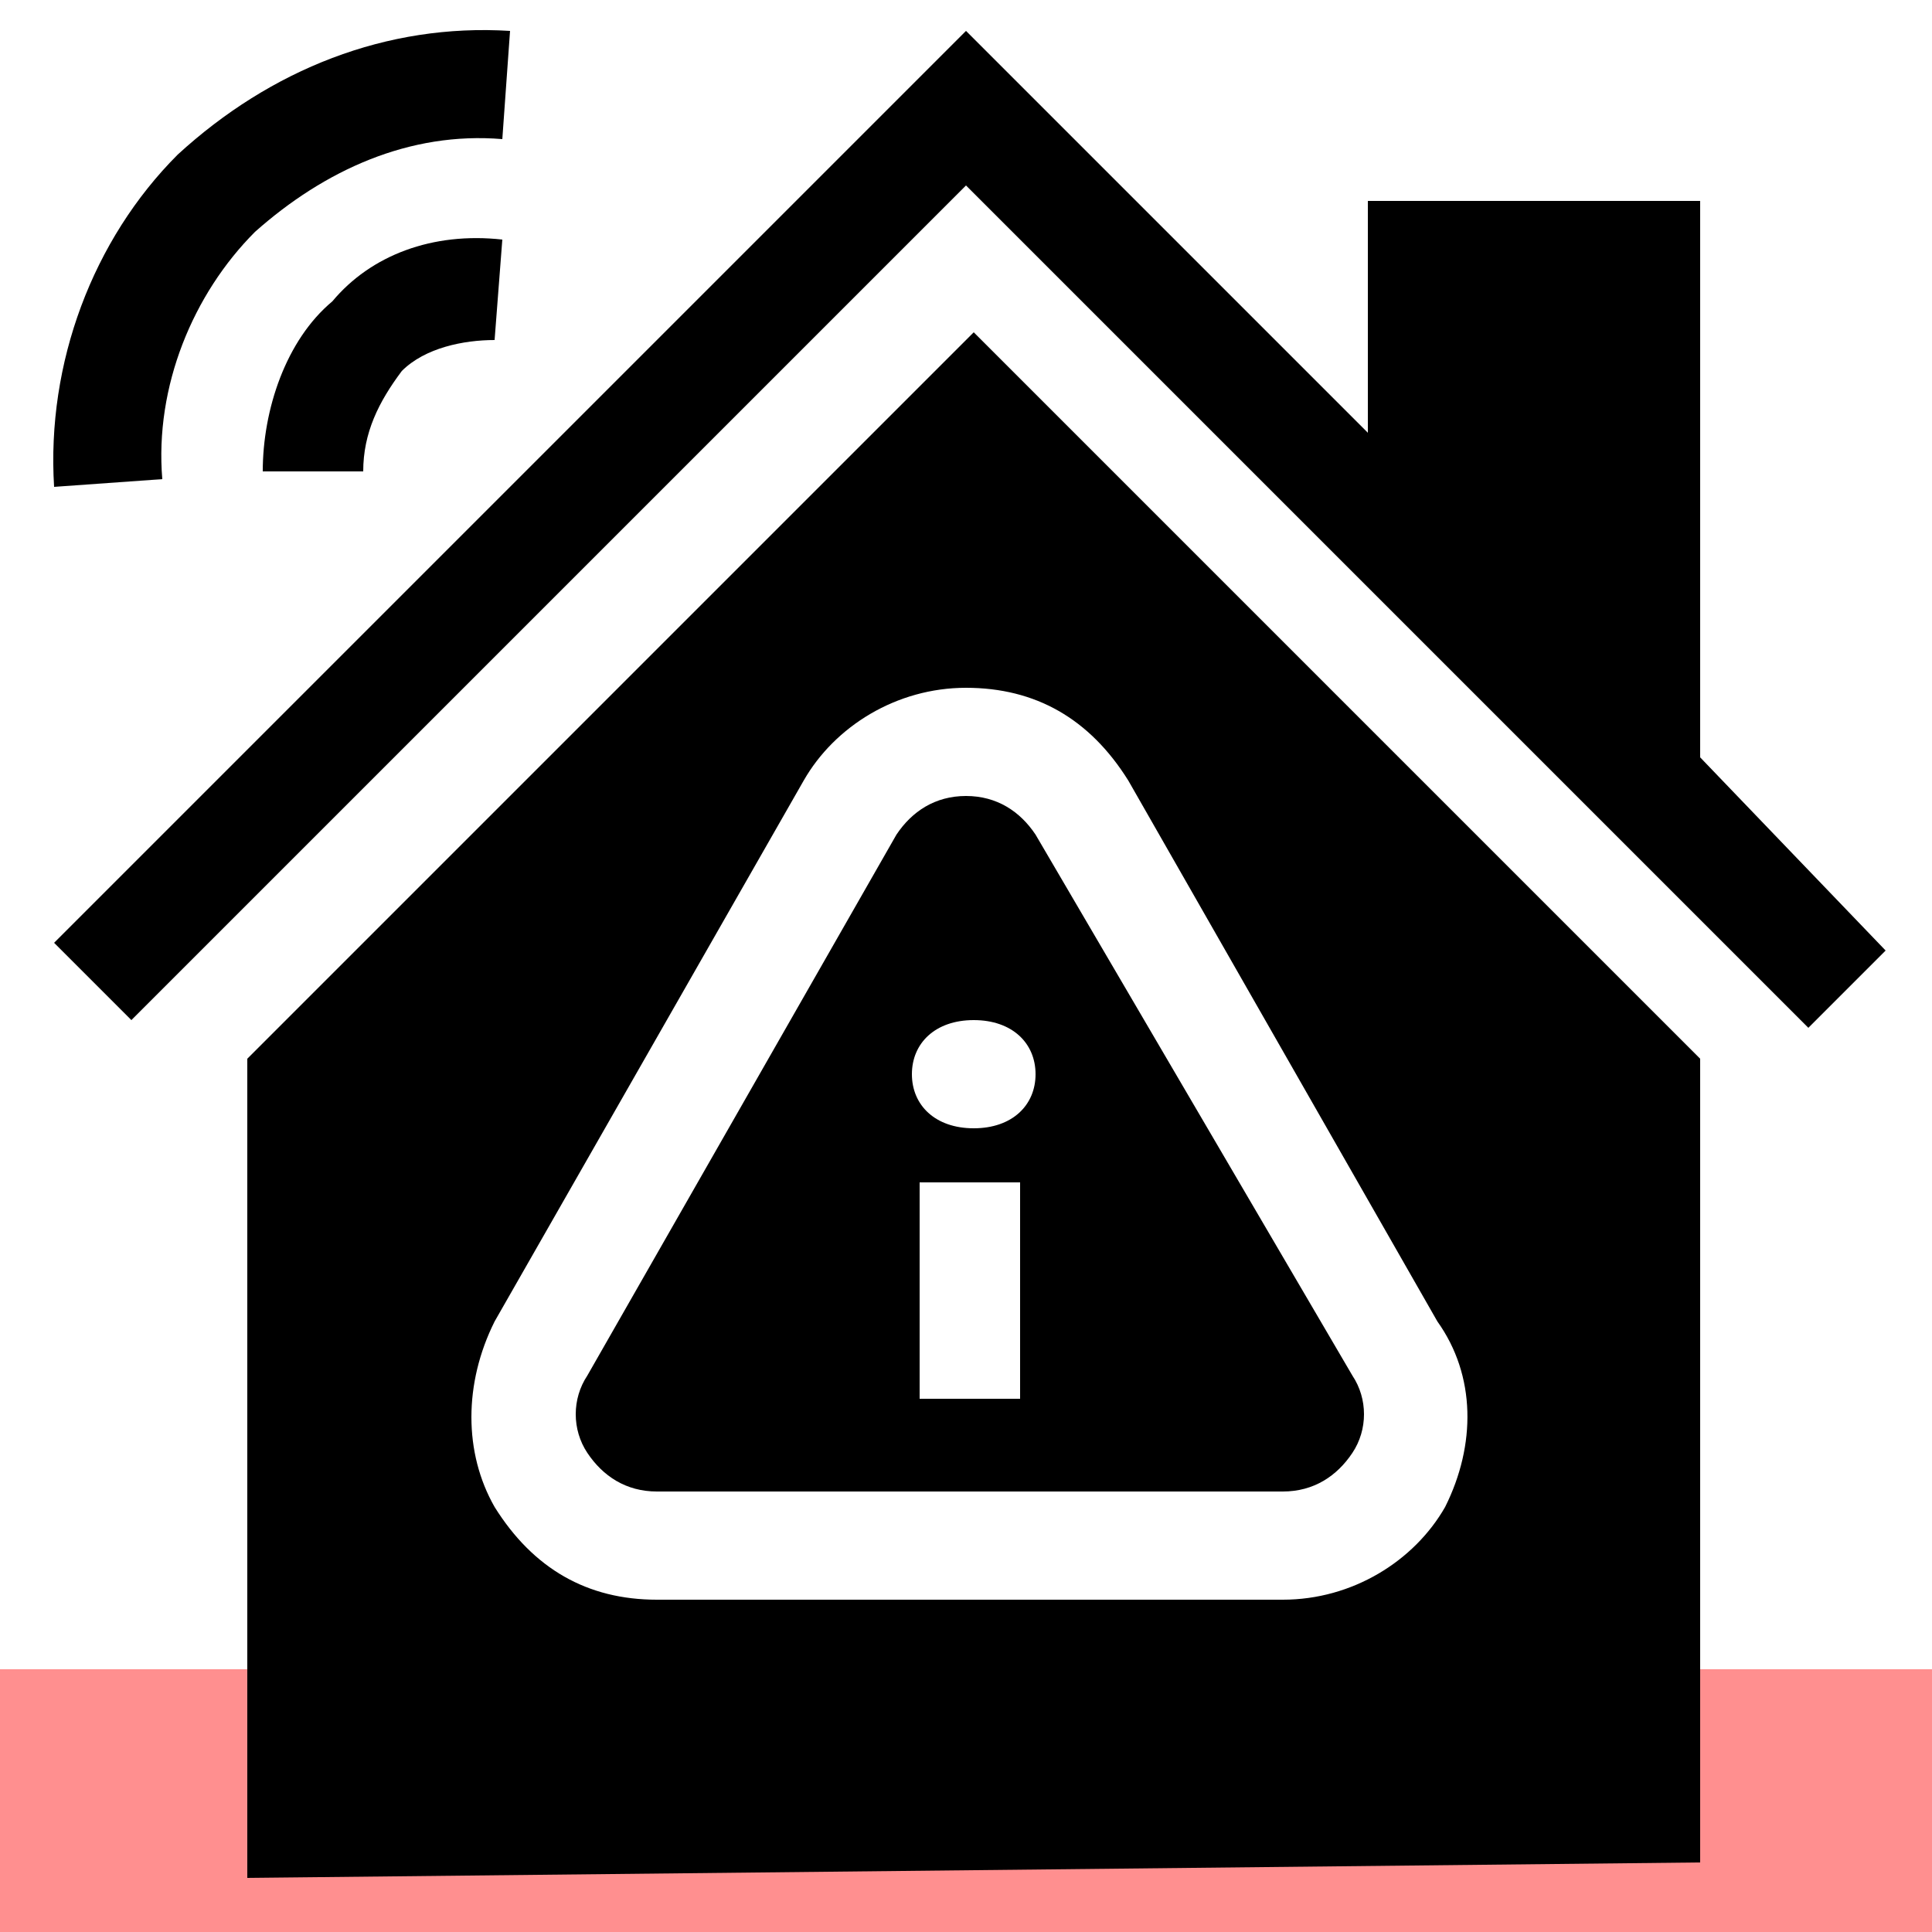
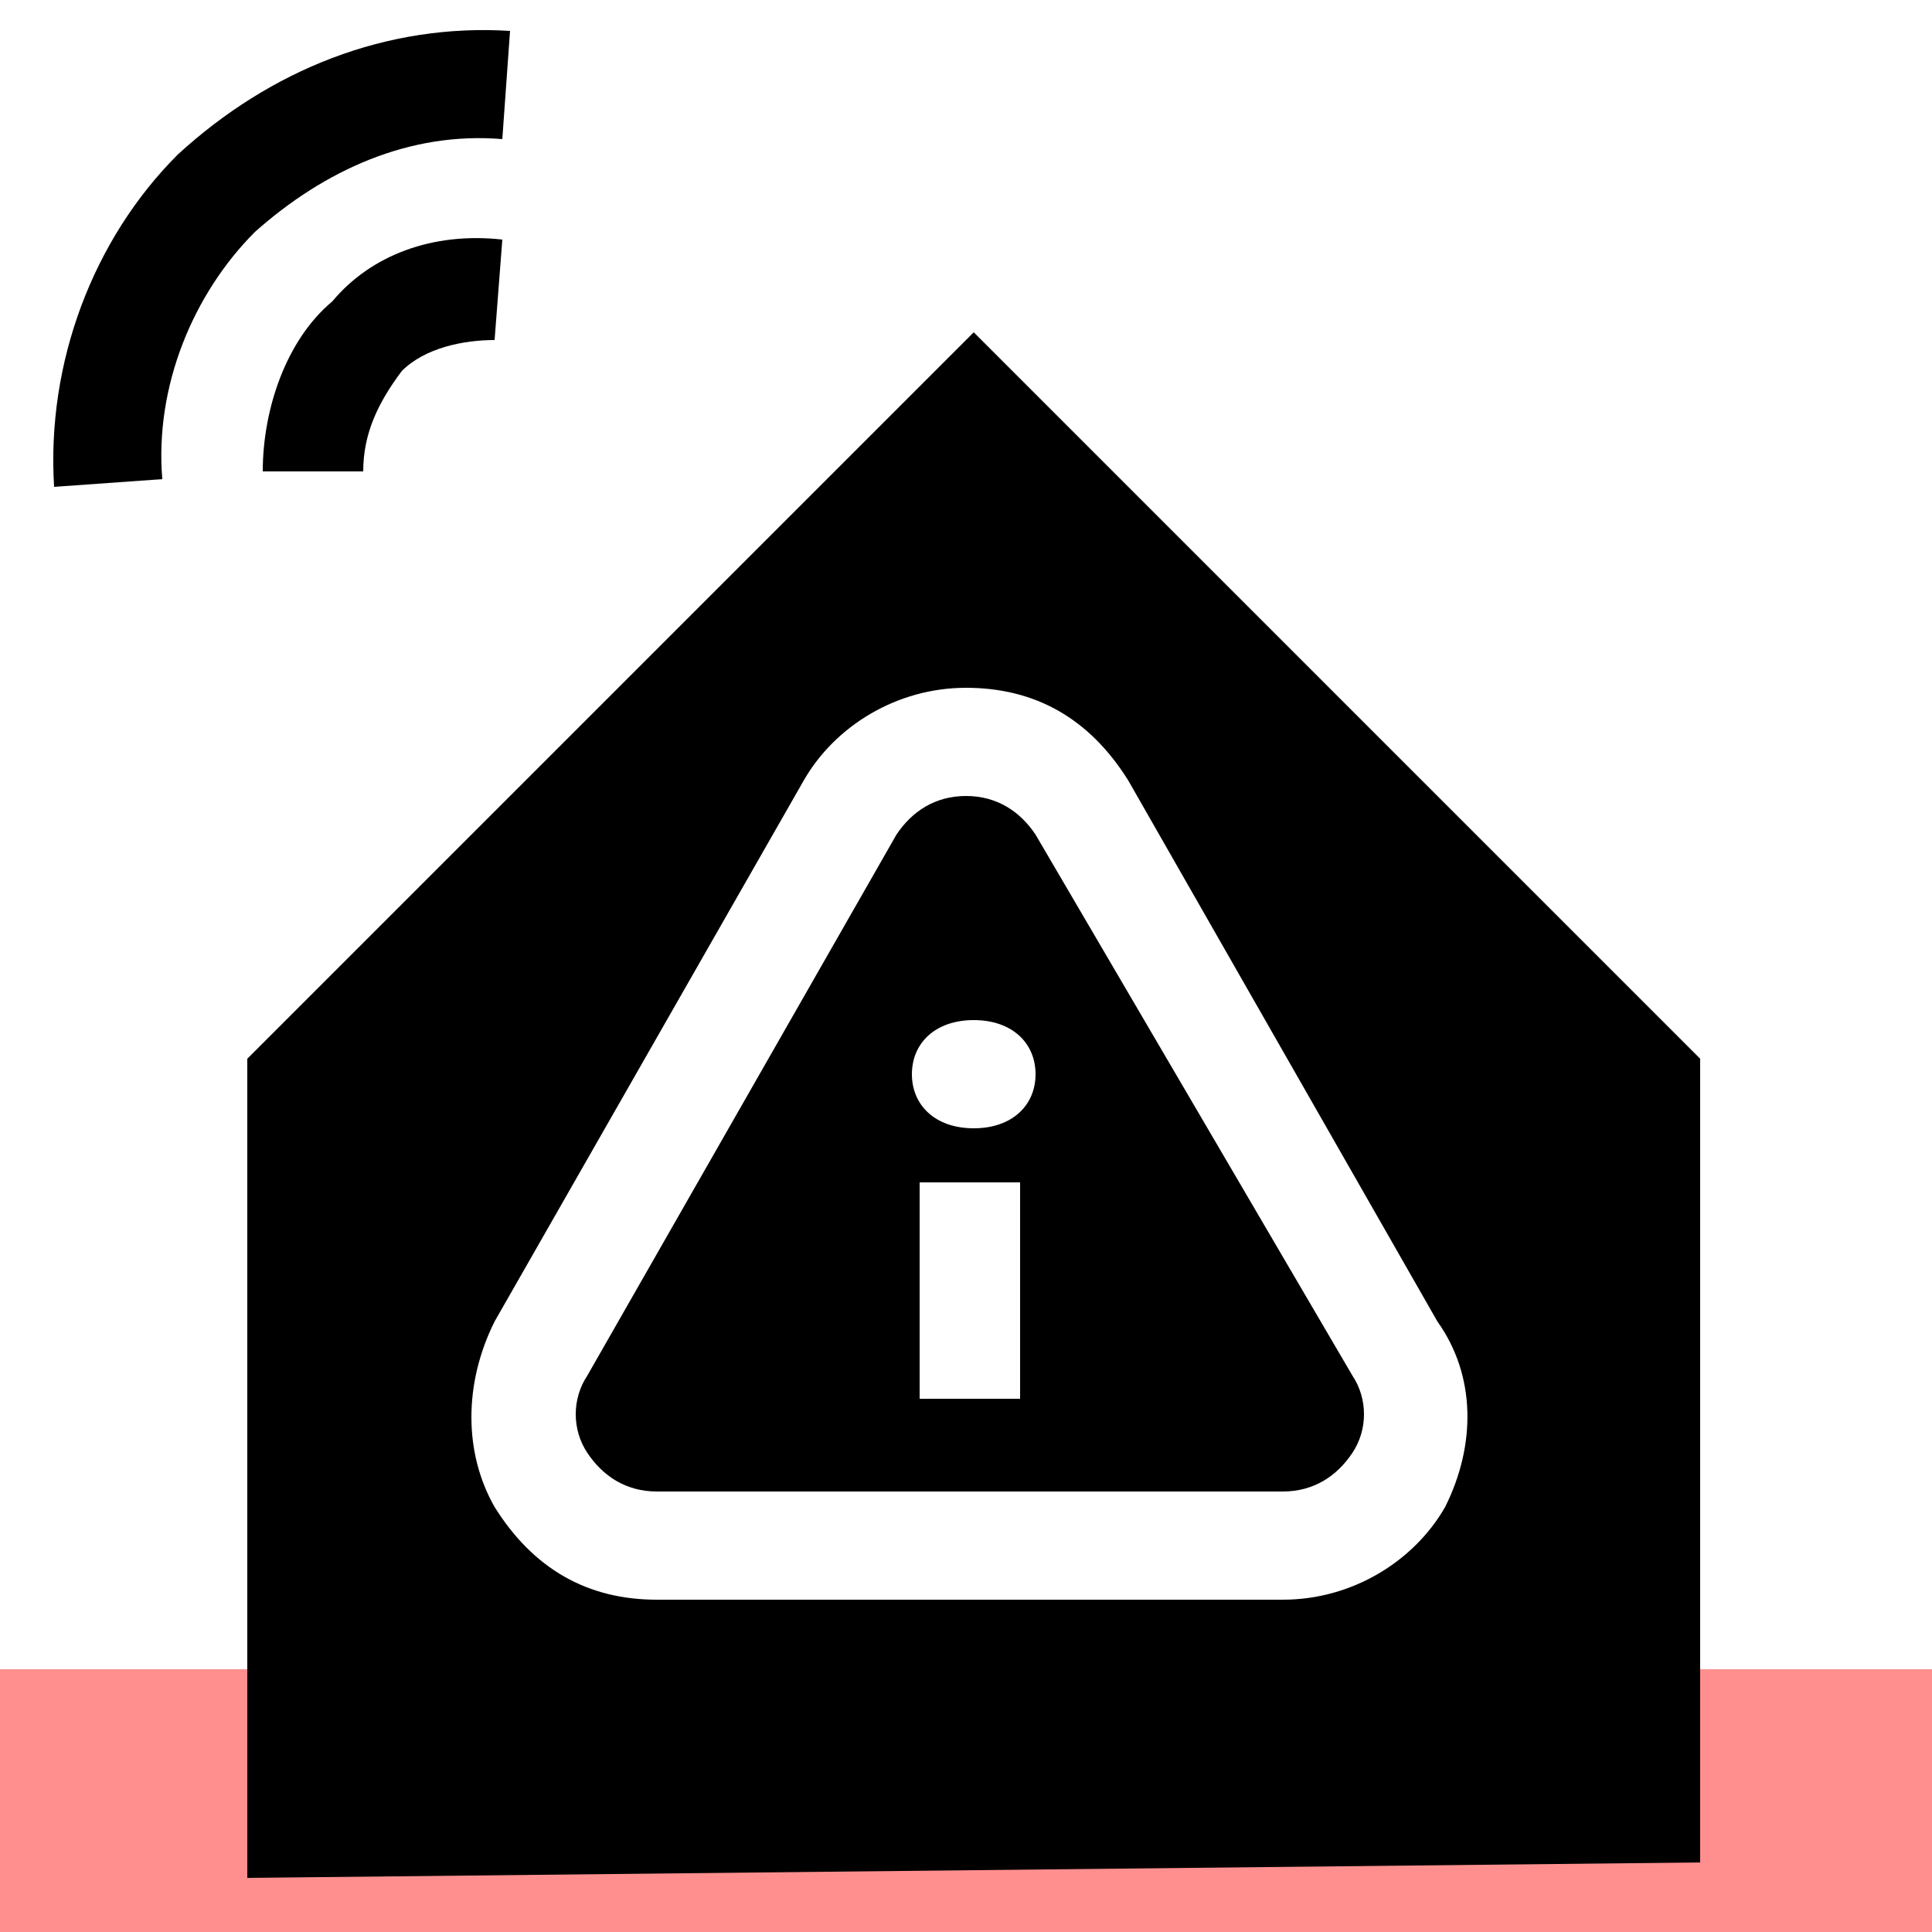
<svg xmlns="http://www.w3.org/2000/svg" version="1.1" id="Ebene_1" x="0px" y="0px" viewBox="0 0 25 25" style="enable-background:new 0 0 25 25;" xml:space="preserve">
  <style type="text/css">
	.st0{display:none;}
	.st1{display:inline;fill-rule:evenodd;clip-rule:evenodd;fill:#999999;}
	.st2{display:inline;}
	.st3{fill-rule:evenodd;clip-rule:evenodd;fill:#FF8F8F;}
</style>
  <g id="Videoüberwachung">
    <g class="st0">
      <path class="st1" d="M0,21.5h25V25H0V21.5z" />
      <g class="st2">
        <path d="M23.9,0.2H1.1c-0.3,0-0.5,0.2-0.5,0.5v1.9c0,0.3,0.2,0.5,0.5,0.5h22.8c0.3,0,0.5-0.2,0.5-0.5V0.7     C24.3,0.4,24.1,0.2,23.9,0.2z" />
        <path d="M21.4,7.7V4.4H3.5v3.3c0,4.9,4,9,9,9S21.4,12.7,21.4,7.7z M12.5,15C10,15,8,13,8,10.6s2-4.5,4.5-4.5s4.5,2,4.5,4.5     S14.9,15,12.5,15z" />
        <path d="M20.4,19.3c0.5-0.7,0.9-1.5,1-2.4c0.1-0.4-0.2-0.7-0.6-0.8c-0.4-0.1-0.7,0.2-0.8,0.6c-0.3,1.7-1.4,2.8-3.1,3.1     c-0.4,0.1-0.6,0.4-0.6,0.8c0.1,0.3,0.4,0.6,0.7,0.6C17.3,21.1,19.2,20.9,20.4,19.3L20.4,19.3z" />
        <path d="M23.7,16.4c-0.4-0.1-0.7,0.2-0.8,0.6c-0.5,2.9-2.6,5.1-5.6,5.6c-0.4,0.1-0.6,0.4-0.6,0.8c0.1,0.4,0.4,0.6,0.8,0.6     c2-0.3,3.8-1.3,5.1-3c0.9-1.1,1.4-2.4,1.7-3.8C24.4,16.8,24.1,16.5,23.7,16.4L23.7,16.4z" />
        <path d="M7.9,19.8c-1.7-0.3-2.8-1.4-3.1-3.1c-0.1-0.4-0.4-0.6-0.8-0.6c-0.4,0.1-0.6,0.4-0.6,0.8c0.4,2.2,2,3.8,4.2,4.2     c0.4,0.1,0.7-0.2,0.8-0.6C8.5,20.2,8.3,19.8,7.9,19.8z" />
        <path d="M7.6,22.6c-3-0.5-5.1-2.7-5.6-5.6c-0.1-0.4-0.4-0.6-0.8-0.6c-0.4,0.1-0.6,0.4-0.6,0.8c0.6,3.5,3.2,6.2,6.8,6.8     c0.4,0.1,0.7-0.2,0.8-0.6C8.2,23,8,22.7,7.6,22.6L7.6,22.6z" />
        <path d="M12.5,7.5c-1.7,0-3.1,1.4-3.1,3.1s1.4,3.1,3.1,3.1s3.1-1.4,3.1-3.1S14.2,7.5,12.5,7.5L12.5,7.5z M12.5,11.3     c-0.4,0-0.7-0.3-0.7-0.7s0.3-0.7,0.7-0.7s0.7,0.3,0.7,0.7S12.8,11.3,12.5,11.3L12.5,11.3z" />
      </g>
    </g>
    <path class="st3" d="M0,21.6h25v3.5H0C0,25.1,0,21.6,0,21.6z" />
    <g>
      <g>
        <path d="M22,13.7l-9.4-9.4l-9.4,9.4v9.1l0,0.1v1.4L22,24.1l0-1l0-0.3V13.7z M18.7,19.5c-0.4,0.7-1.2,1.2-2.1,1.2H8.5     c-0.9,0-1.6-0.4-2.1-1.2c-0.4-0.7-0.4-1.6,0-2.4l4-7c0.4-0.7,1.2-1.2,2.1-1.2s1.6,0.4,2.1,1.2l4,7C19.1,17.8,19.1,18.7,18.7,19.5     z" />
        <path d="M13.4,10.8c-0.2-0.3-0.5-0.5-0.9-0.5s-0.7,0.2-0.9,0.5l-4,7c-0.2,0.3-0.2,0.7,0,1s0.5,0.5,0.9,0.5h8.1     c0.4,0,0.7-0.2,0.9-0.5c0.2-0.3,0.2-0.7,0-1L13.4,10.8z M13.2,18.1h-1.3v-2.8h1.3V18.1z M12.6,14.6c-0.5,0-0.8-0.3-0.8-0.7     s0.3-0.7,0.8-0.7s0.8,0.3,0.8,0.7C13.4,14.3,13.1,14.6,12.6,14.6L12.6,14.6z" />
-         <path d="M12.5,2.4l10.9,10.9l1-1L22,9.8V2.6h-4.3v3l-5.2-5.2L0.7,12.2l1,1L12.5,2.4z" />
      </g>
      <g>
        <g>
          <g>
            <path d="M3.4,6.1c0-0.8,0.3-1.7,0.9-2.2C4.8,3.3,5.6,3,6.5,3.1L6.4,4.4C6,4.4,5.5,4.5,5.2,4.8C4.9,5.2,4.7,5.6,4.7,6.1H3.4z" />
          </g>
          <g>
            <path d="M0.7,6.3C0.6,4.7,1.2,3.1,2.3,2C3.5,0.9,5,0.3,6.6,0.4L6.5,1.8C5.3,1.7,4.2,2.2,3.3,3C2.5,3.8,2,5,2.1,6.2L0.7,6.3z" />
          </g>
        </g>
      </g>
    </g>
  </g>
  <g id="Alarmanlage" class="st0">
    <g class="st2">
      <path d="M-10.1,32.5l-9.8-9.8l-9.8,9.8v9.4h-2.5v1.4h24.7v-1.4H-10v-9.4H-10.1z M-13.6,38.5c-0.4,0.8-1.2,1.2-2.1,1.2h-8.4    c-0.9,0-1.7-0.5-2.1-1.2c-0.4-0.8-0.4-1.7,0-2.5l4.2-7.3c0.4-0.8,1.2-1.2,2.1-1.2s1.7,0.5,2.1,1.2l4.2,7.3    C-13.1,36.8-13.1,37.7-13.6,38.5z" />
      <path d="M-19,29.5c-0.2-0.3-0.5-0.5-0.9-0.5s-0.7,0.2-0.9,0.5l-4.2,7.3c-0.2,0.3-0.2,0.7,0,1s0.5,0.5,0.9,0.5h8.4    c0.4,0,0.7-0.2,0.9-0.5s0.2-0.7,0-1L-19,29.5z M-19.2,37.1h-1.4v-2.9h1.4V37.1z M-19.9,33.4c-0.5,0-0.8-0.3-0.8-0.7    s0.3-0.7,0.8-0.7s0.8,0.3,0.8,0.7C-19.1,33.1-19.4,33.4-19.9,33.4L-19.9,33.4z" />
      <path d="M-19.9,20.7L-8.6,32l1-1l-2.6-2.6V21h-4.4v3l-5.4-5.4L-32.2,31l1,1L-19.9,20.7z" />
    </g>
    <g class="st2">
      <g>
        <g>
-           <path d="M-29.5,24.7c-0.1-0.9,0.3-1.7,0.9-2.3c0.6-0.6,1.5-0.9,2.3-0.9l-0.1,1.4c-0.5,0-0.9,0.1-1.2,0.5      c-0.3,0.3-0.5,0.8-0.5,1.2L-29.5,24.7z" />
-         </g>
+           </g>
        <g>
          <path d="M-32.2,24.8c-0.1-1.7,0.5-3.3,1.7-4.4c1.2-1.2,2.8-1.8,4.4-1.7l-0.1,1.4c-1.2-0.1-2.5,0.4-3.3,1.3      c-0.9,0.9-1.3,2.1-1.3,3.3L-32.2,24.8z" />
        </g>
      </g>
    </g>
  </g>
</svg>